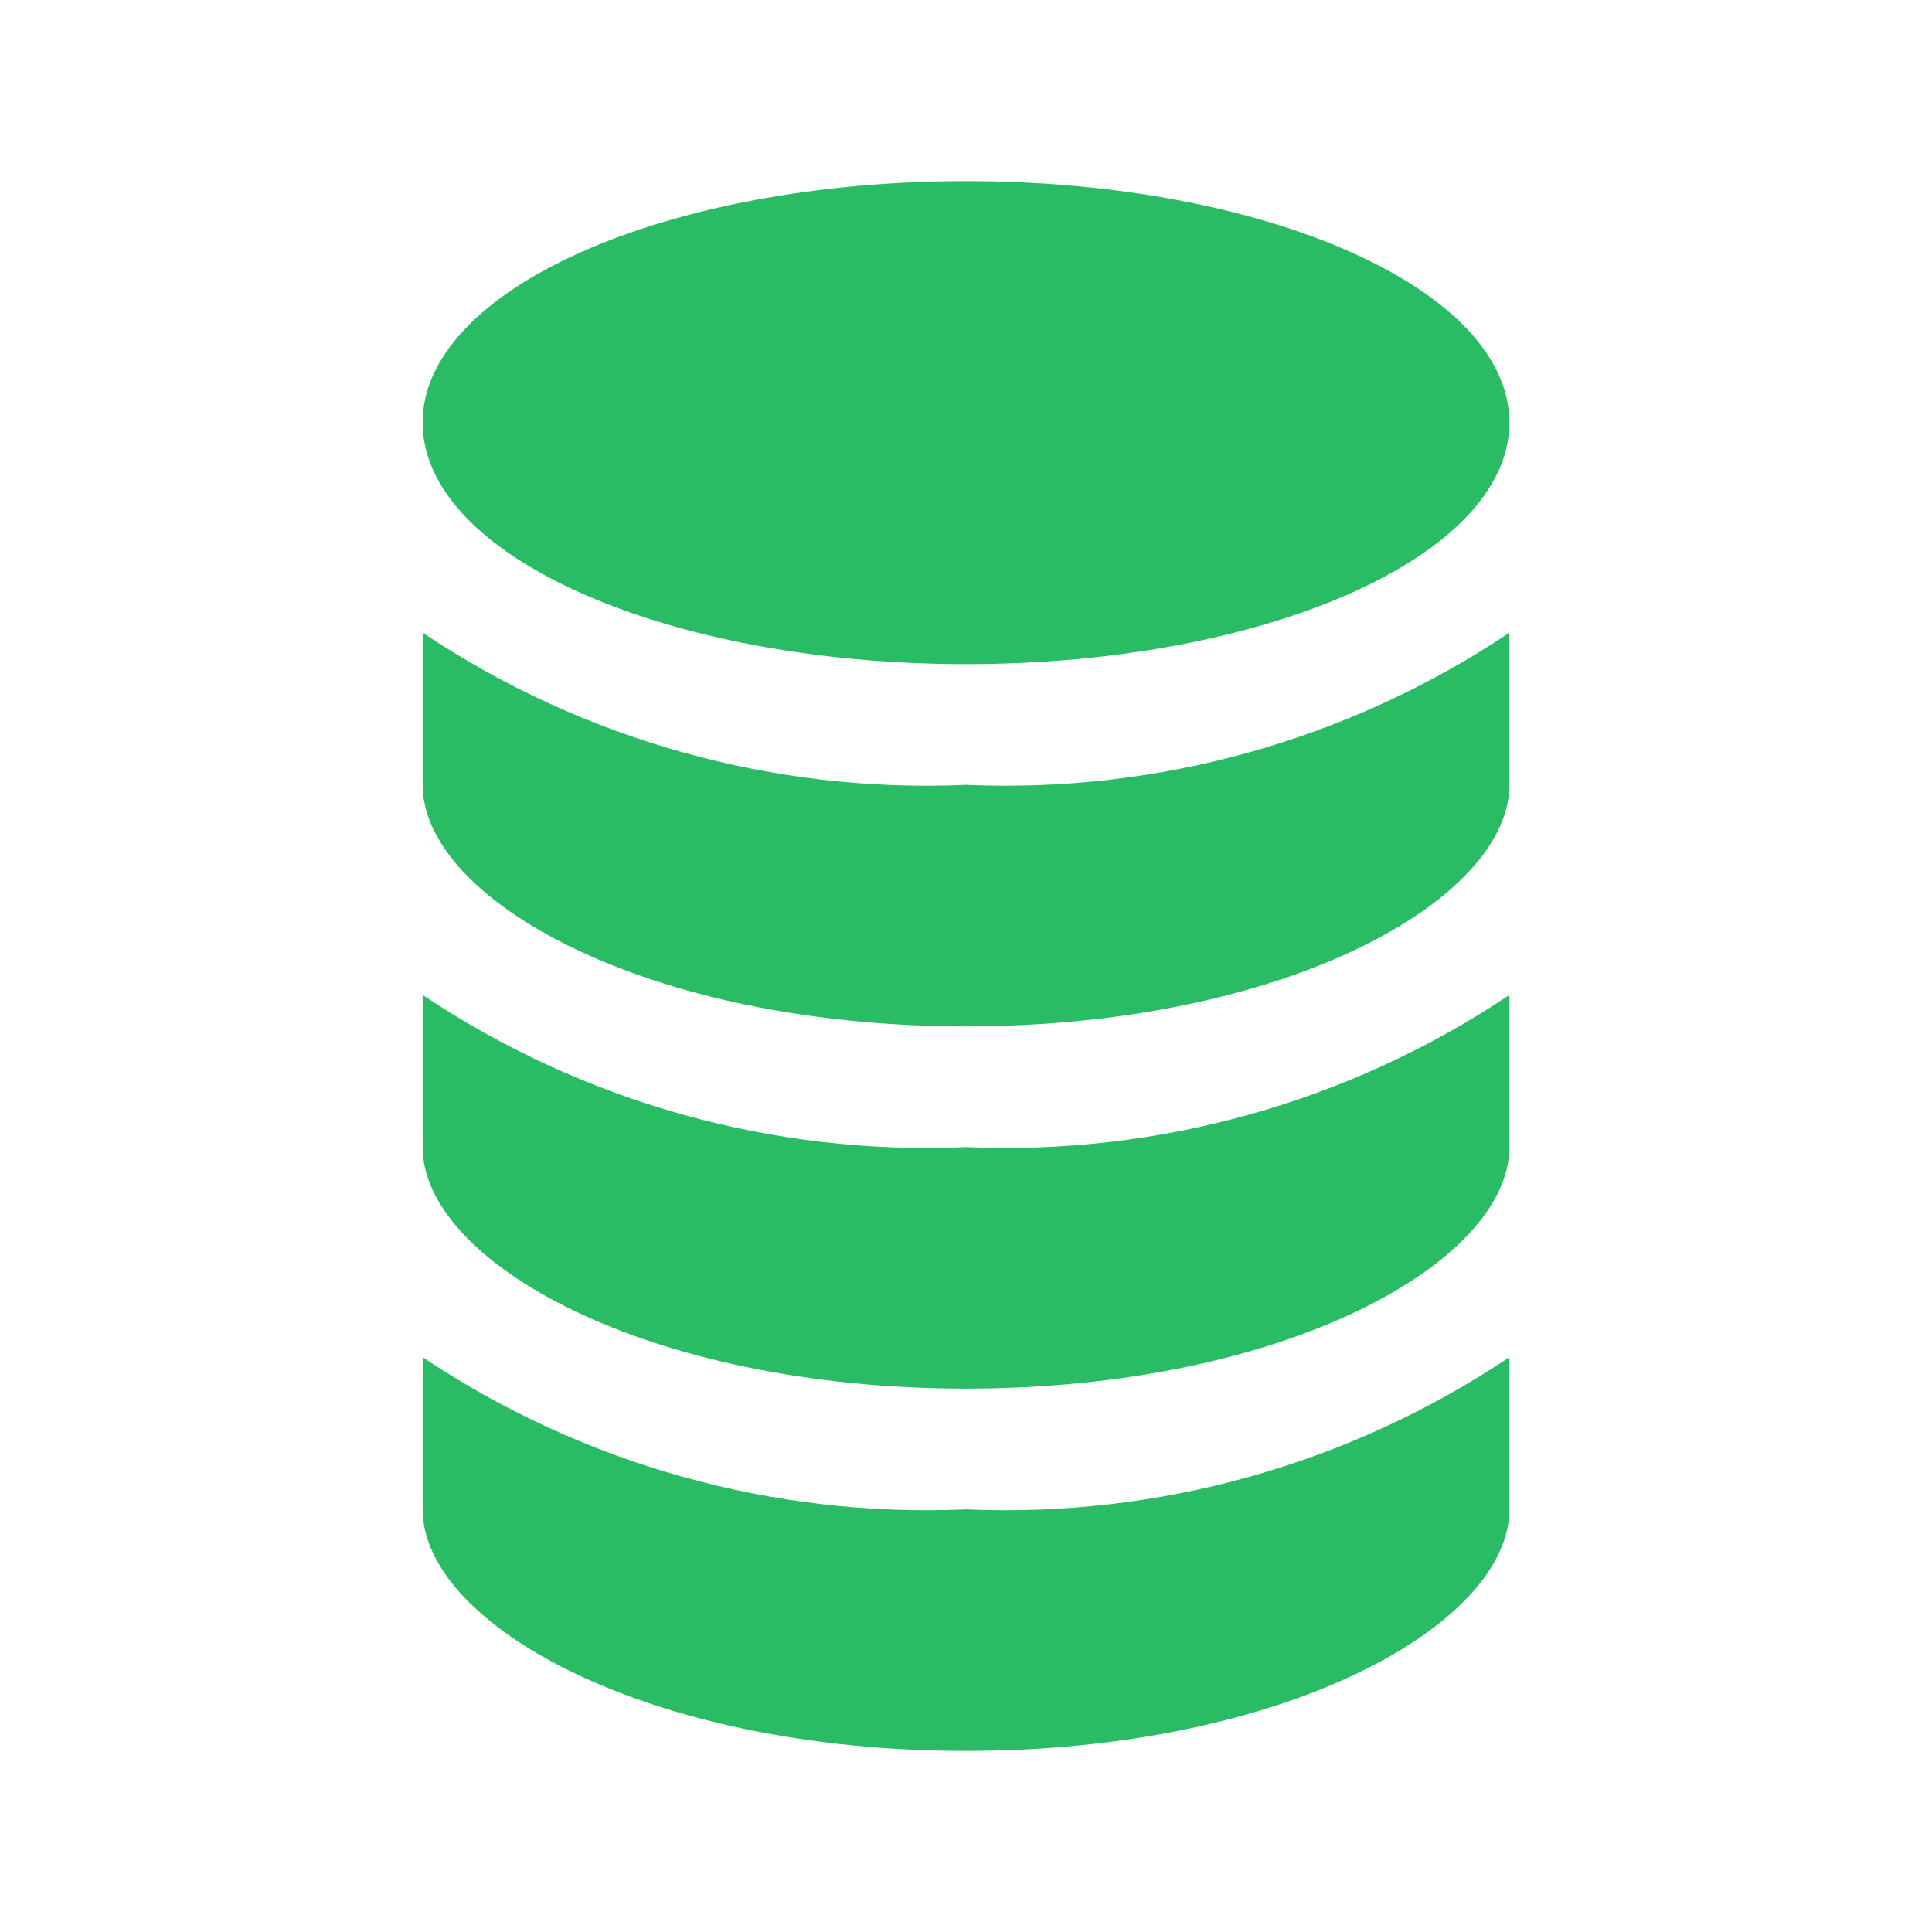
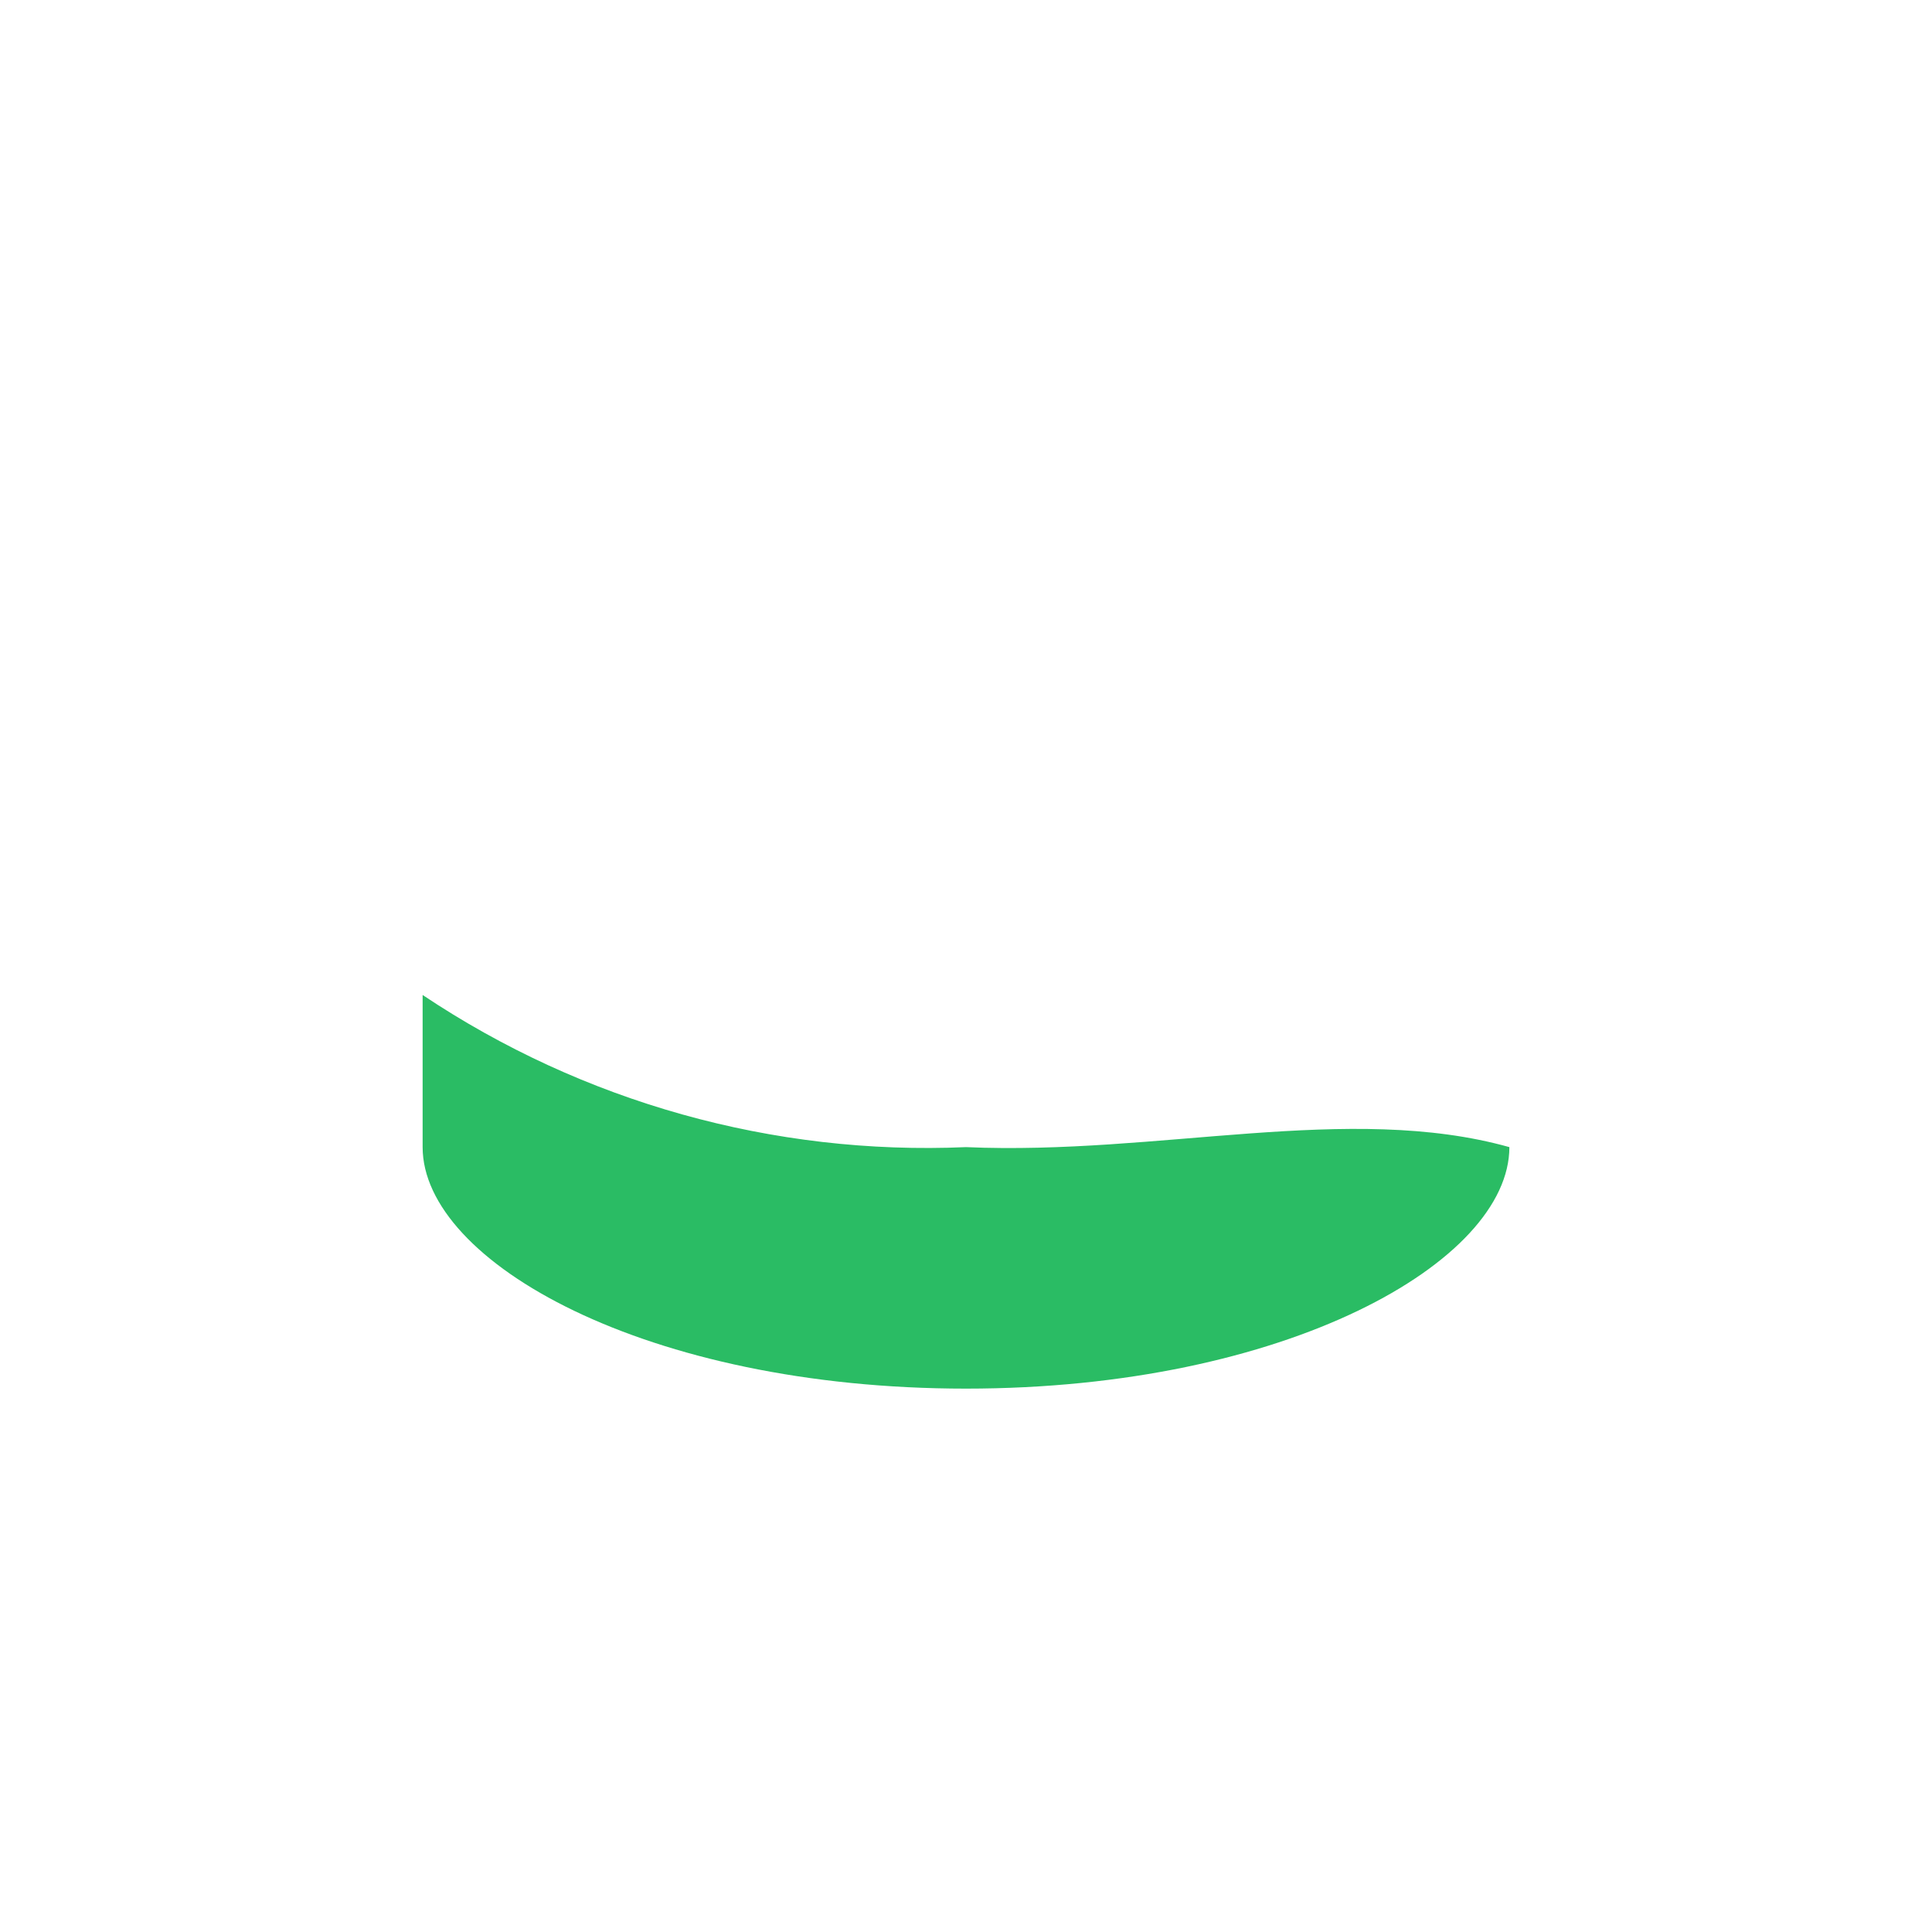
<svg xmlns="http://www.w3.org/2000/svg" width="20" height="20" viewBox="0 0 20 20" fill="none">
-   <path d="M10 6.875C13.107 6.875 15.625 5.756 15.625 4.375C15.625 2.994 13.107 1.875 10 1.875C6.893 1.875 4.375 2.994 4.375 4.375C4.375 5.756 6.893 6.875 10 6.875Z" fill="#2ABC64" />
-   <path d="M4.375 15.625C4.375 16.812 6.688 18.125 10 18.125C13.312 18.125 15.625 16.812 15.625 15.625V14.05C13.966 15.16 11.995 15.712 10 15.625C8.005 15.712 6.035 15.16 4.375 14.05V15.625Z" fill="#2ABC64" />
-   <path d="M4.375 11.875C4.375 13.062 6.688 14.375 10 14.375C13.312 14.375 15.625 13.062 15.625 11.875V10.3C13.966 11.41 11.995 11.962 10 11.875C8.005 11.962 6.035 11.41 4.375 10.3V11.875Z" fill="#2ABC64" />
-   <path d="M4.375 8.125C4.375 9.312 6.688 10.625 10 10.625C13.312 10.625 15.625 9.312 15.625 8.125V6.55C13.966 7.66 11.995 8.212 10 8.125C8.005 8.212 6.035 7.66 4.375 6.55V8.125Z" fill="#2ABC64" />
+   <path d="M4.375 11.875C4.375 13.062 6.688 14.375 10 14.375C13.312 14.375 15.625 13.062 15.625 11.875C13.966 11.41 11.995 11.962 10 11.875C8.005 11.962 6.035 11.41 4.375 10.3V11.875Z" fill="#2ABC64" />
</svg>